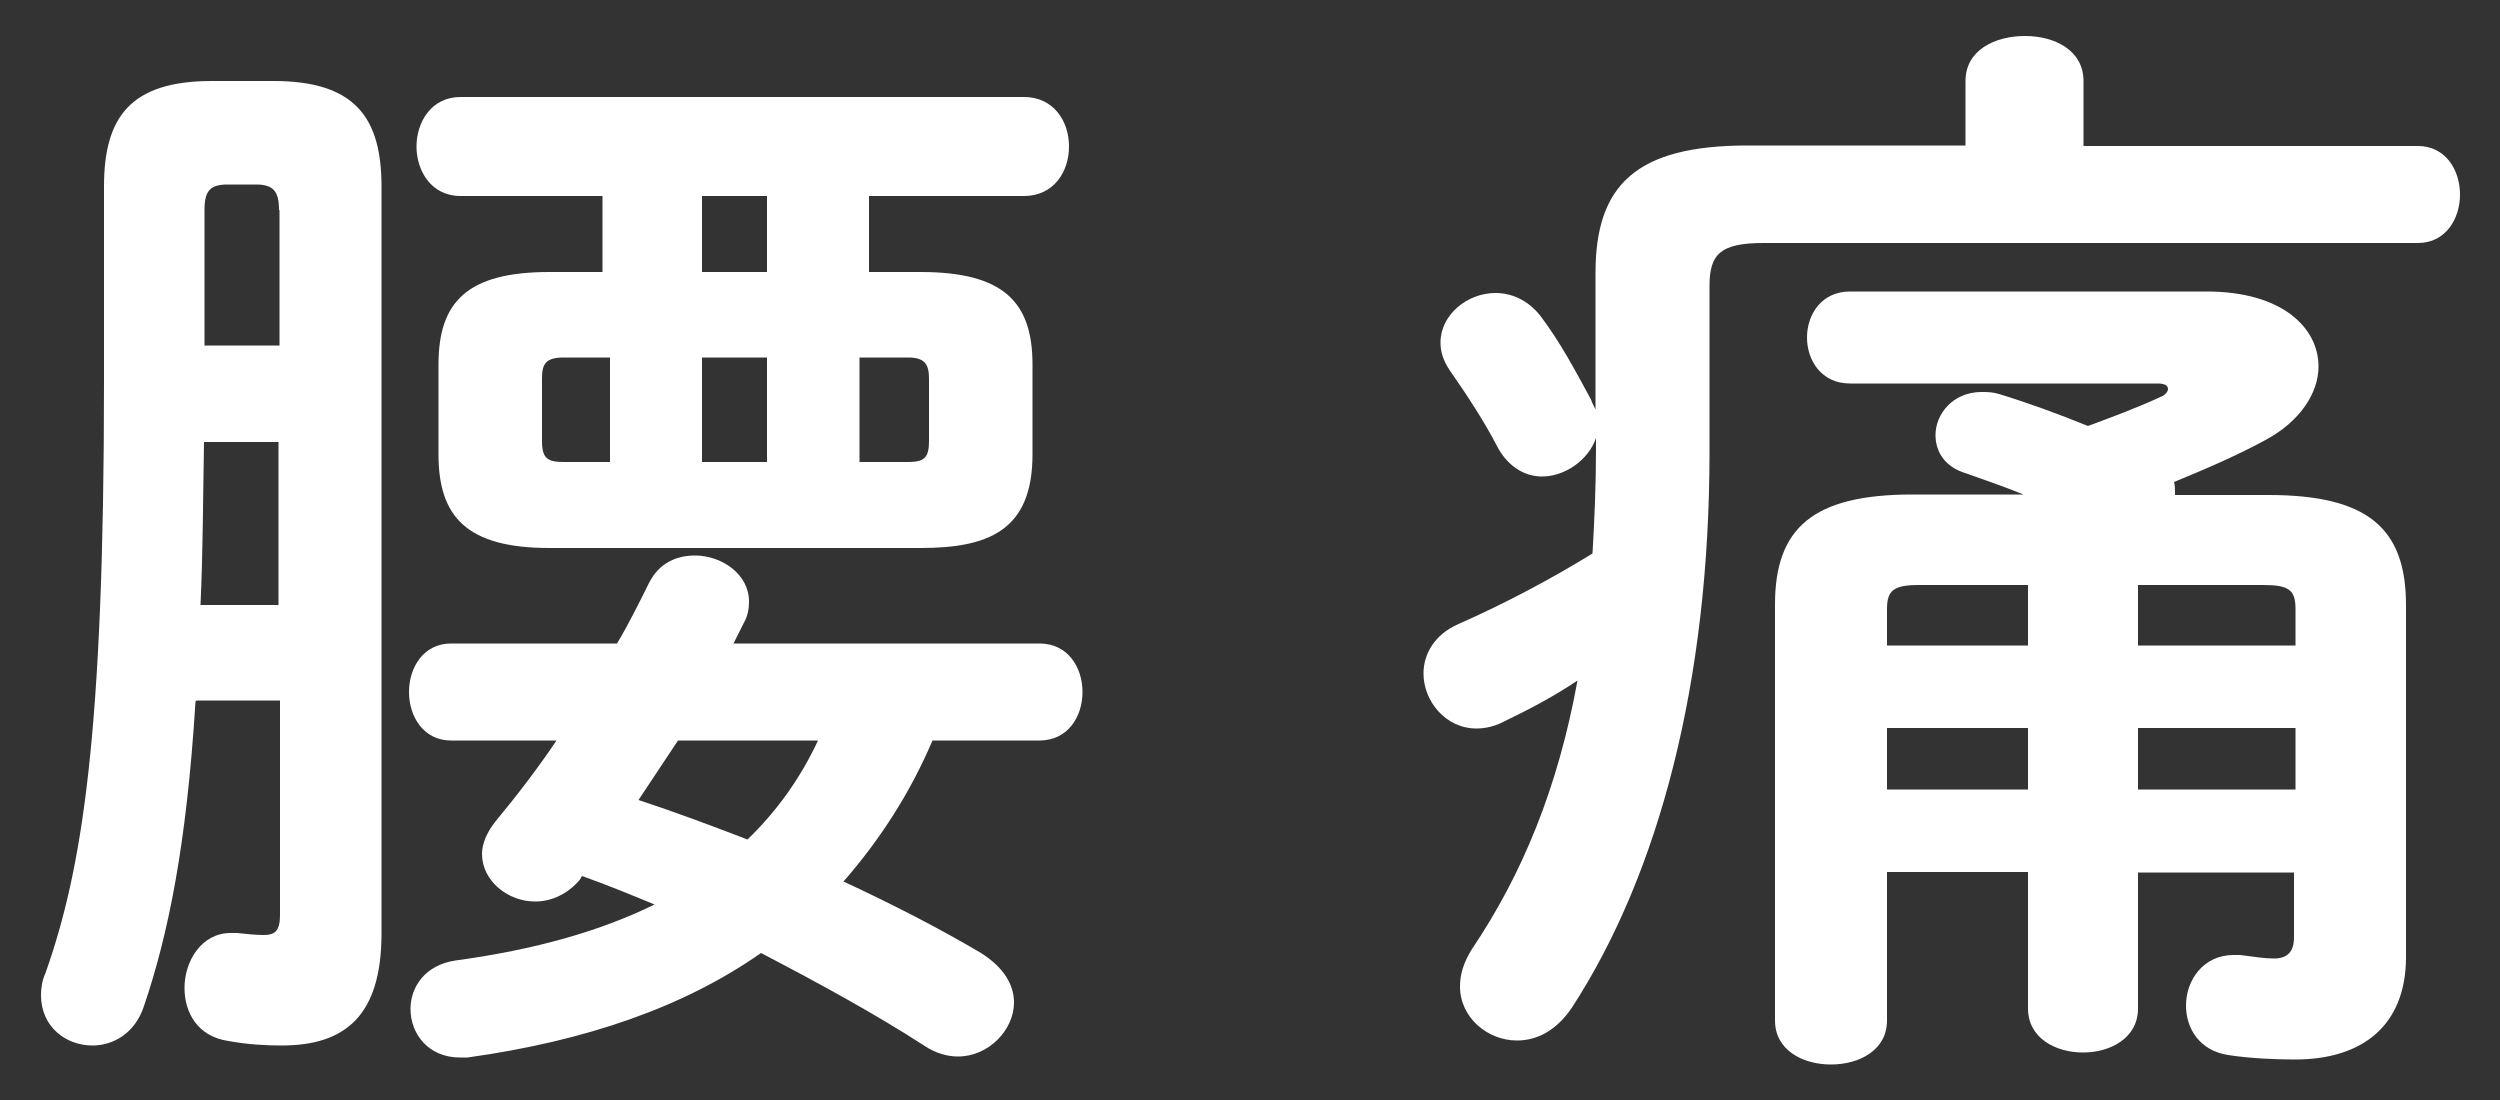
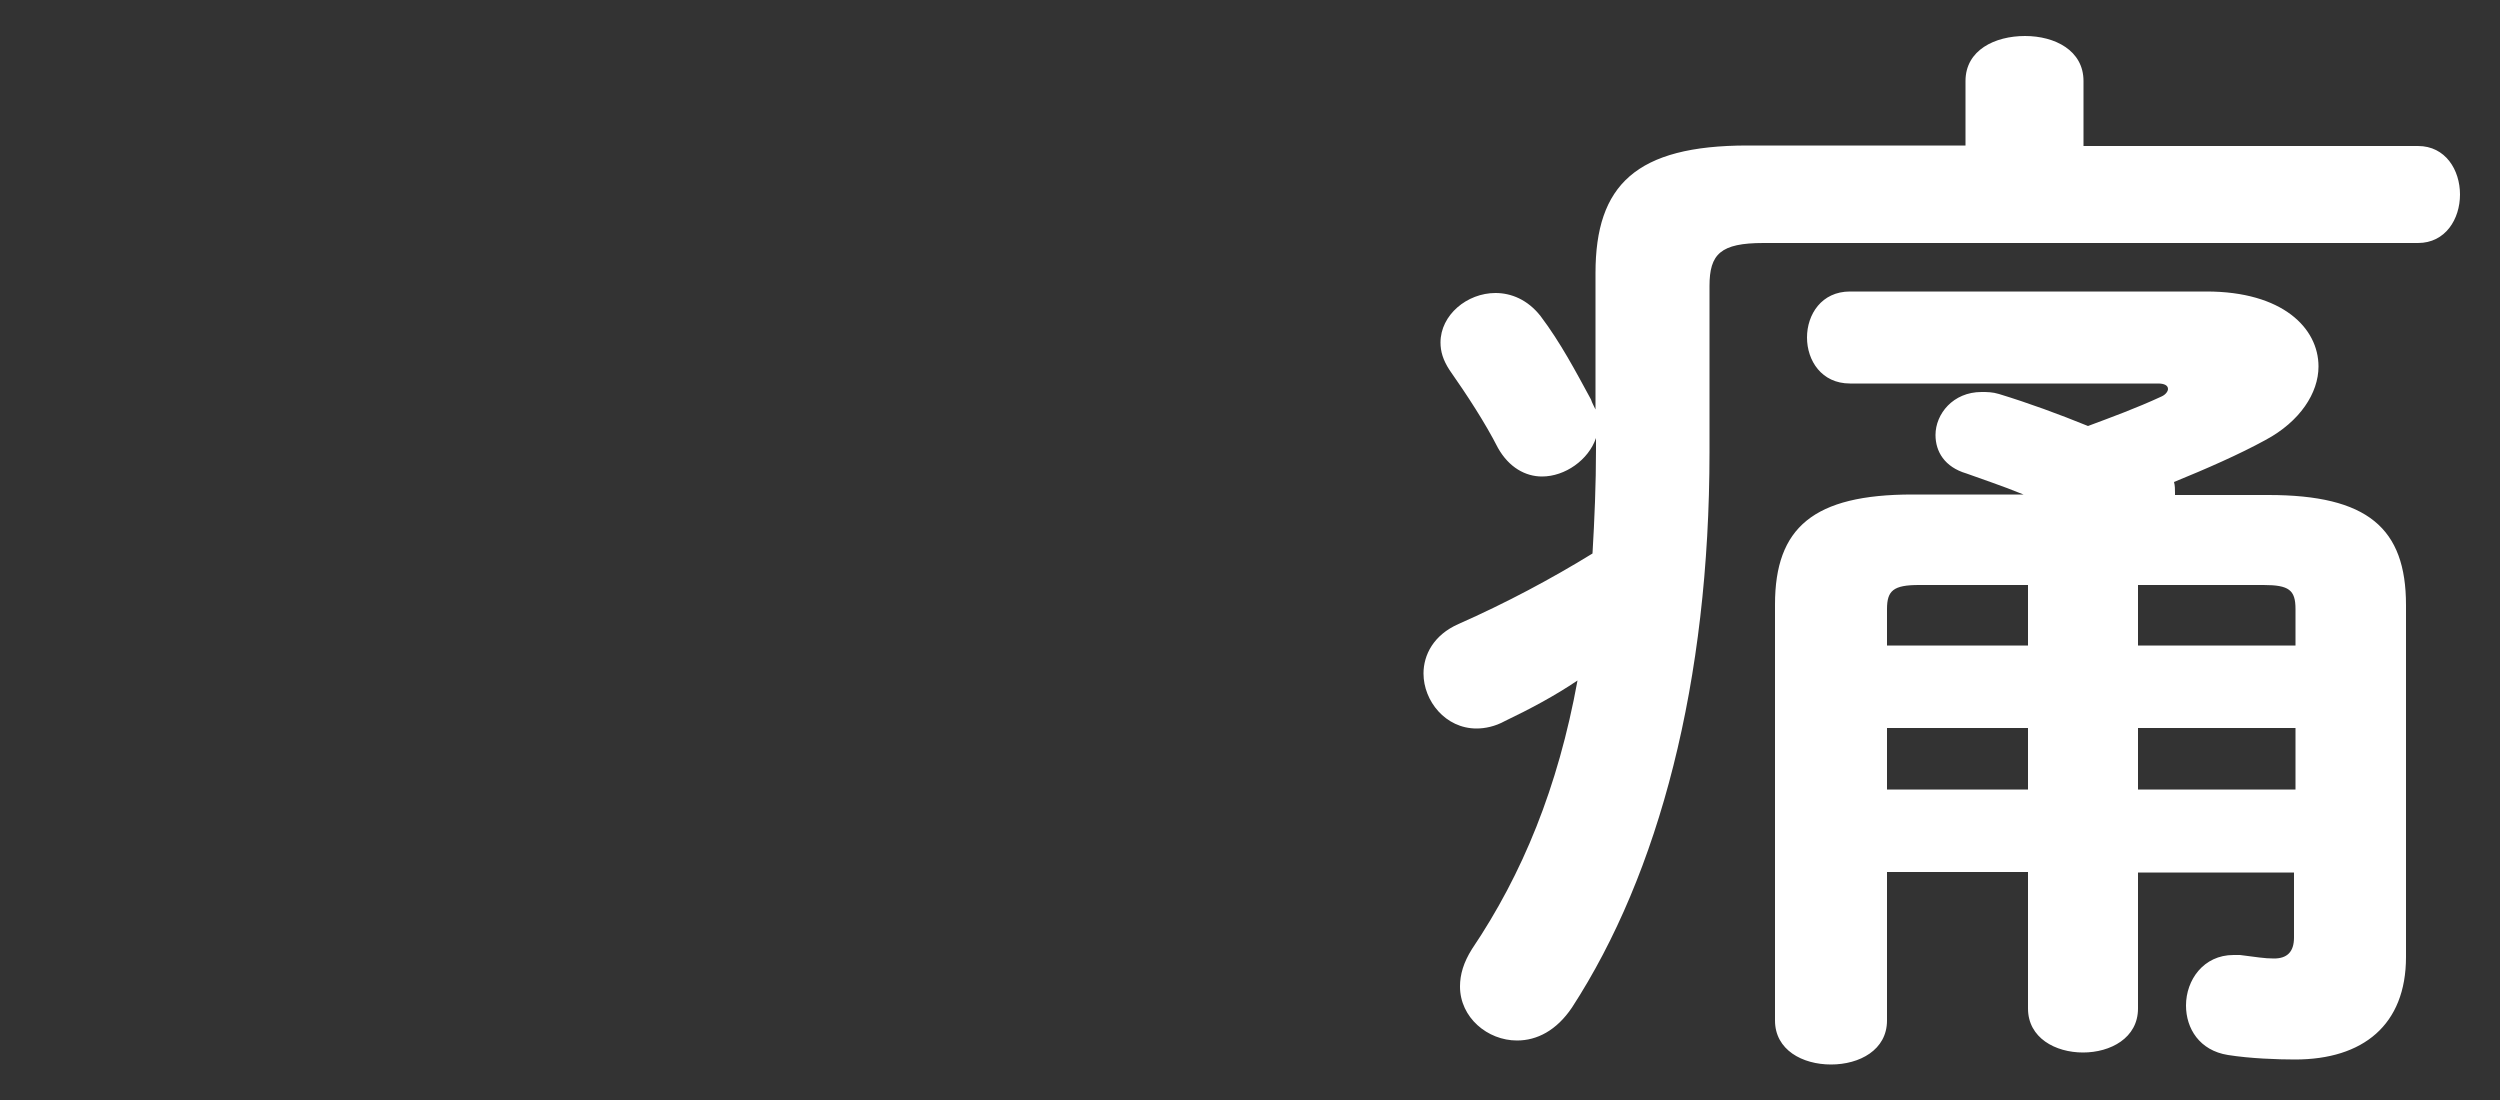
<svg xmlns="http://www.w3.org/2000/svg" id="_レイヤー_1" data-name="レイヤー 1" viewBox="0 0 50 22">
  <rect x="0" y="0" width="50" height="22" fill="#333333" stroke="none" />
  <defs>
    <style>
      .cls-1 {
        fill: #fff;
      }
    </style>
  </defs>
-   <path class="cls-1" d="M3.91,14.03c-.18,2.9-.55,4.67-1.03,6.09-.18,.55-.62,.79-1.03,.79-.53,0-1.03-.37-1.03-1.01,0-.13,.02-.29,.09-.44,.73-2.07,1.17-4.73,1.17-11.82V3.73c0-1.39,.53-2.11,2.16-2.11h1.23c1.63,0,2.16,.73,2.16,2.11v14.94c0,1.65-.73,2.24-2,2.24-.31,0-.68-.02-1.06-.09-.62-.09-.88-.57-.88-1.06,0-.55,.35-1.1,.92-1.1h.13c.2,.02,.37,.04,.53,.04,.22,0,.33-.07,.33-.4v-4.29h-1.67Zm1.67-5.19h-1.5c-.02,1.08-.02,2.18-.07,3.26h1.56v-3.26Zm0-4.64c0-.37-.11-.51-.46-.51h-.57c-.35,0-.46,.13-.46,.51v2.71h1.5v-2.71Zm13.07,10.61c-.44,1.03-1.03,1.96-1.78,2.82,.99,.46,1.94,.95,2.75,1.43,.46,.29,.66,.64,.66,.99,0,.55-.51,1.08-1.12,1.08-.22,0-.46-.07-.68-.22-.99-.64-2.11-1.25-3.26-1.85-1.54,1.08-3.5,1.76-5.87,2.09h-.15c-.64,0-.99-.48-.99-.97,0-.44,.29-.88,.9-.97,1.61-.22,2.9-.59,3.98-1.12-.48-.2-.97-.4-1.45-.57l-.04,.07c-.26,.31-.59,.44-.9,.44-.55,0-1.06-.42-1.06-.95,0-.2,.09-.42,.26-.64,.44-.53,.86-1.08,1.23-1.63h-2.11c-.55,0-.84-.48-.84-.97s.29-.97,.84-.97h3.32c.24-.4,.44-.81,.64-1.21,.2-.4,.55-.55,.92-.55,.53,0,1.08,.37,1.08,.92,0,.13-.02,.29-.11,.44l-.2,.4h6.12c.57,0,.86,.48,.86,.97s-.29,.97-.86,.97h-2.13Zm-7.66-3.85c-1.65,0-2.22-.62-2.22-1.87v-1.8c0-1.25,.57-1.85,2.22-1.85h1.06v-1.52h-2.84c-.59,0-.88-.51-.88-.99s.29-.99,.88-.99h11.27c.59,0,.9,.48,.9,.99s-.31,.99-.9,.99h-3.1v1.52h1.03c1.65,0,2.24,.59,2.24,1.85v1.8c0,1.52-.88,1.87-2.24,1.87h-7.42Zm1.21-1.72v-2.09h-.92c-.37,0-.44,.13-.44,.42v1.25c0,.35,.11,.42,.44,.42h.92Zm1.36,5.57l-.79,1.19c.73,.24,1.45,.51,2.18,.79,.59-.57,1.06-1.23,1.41-1.98h-2.79Zm1.78-10.89h-1.3v1.52h1.3v-1.52Zm-1.3,5.32h1.3v-2.09h-1.3v2.09Zm3.15,0h.97c.33,0,.42-.09,.42-.42v-1.25c0-.29-.09-.42-.42-.42h-.97v2.09Z" />
  <path class="cls-1" d="M39.31,1.62c0-.62,.59-.9,1.19-.9s1.17,.29,1.17,.9v1.3h6.69c.55,0,.84,.48,.84,.97s-.29,.97-.84,.97h-13.09c-.86,0-1.08,.22-1.08,.86v3.32c0,4.6-1.01,8.43-2.75,11.11-.31,.46-.7,.66-1.1,.66-.59,0-1.14-.46-1.14-1.08,0-.24,.07-.48,.24-.75,1.01-1.5,1.72-3.23,2.11-5.37-.46,.31-.95,.57-1.45,.81-.2,.11-.4,.15-.57,.15-.62,0-1.06-.55-1.06-1.1,0-.37,.2-.77,.7-.99,.95-.42,1.85-.9,2.68-1.41,.04-.68,.07-1.39,.07-2.09v-.22c-.15,.44-.62,.77-1.08,.77-.33,0-.66-.18-.88-.57-.26-.51-.62-1.06-.97-1.56-.13-.2-.18-.37-.18-.55,0-.55,.53-.99,1.1-.99,.31,0,.64,.13,.9,.46,.4,.53,.7,1.1,1.01,1.67,.02,.07,.07,.15,.09,.2v-2.73c0-1.76,.81-2.55,3.04-2.55h4.36V1.62Zm3.45,15.82v2.73c0,.59-.55,.88-1.1,.88s-1.1-.29-1.1-.88v-2.73h-2.82v2.97c0,.59-.55,.88-1.12,.88s-1.12-.29-1.12-.88V12.09c0-1.54,.77-2.2,2.75-2.2h2.22c-.44-.18-.84-.31-1.14-.42-.44-.13-.62-.44-.62-.77,0-.42,.35-.86,.92-.86,.11,0,.22,0,.35,.04,.59,.18,1.19,.4,1.78,.64,.48-.18,.95-.35,1.47-.59,.09-.04,.13-.11,.13-.15,0-.07-.07-.11-.2-.11h-6.16c-.57,0-.86-.46-.86-.92s.29-.92,.86-.92h7.13c1.52,0,2.24,.73,2.24,1.5,0,.53-.37,1.1-1.06,1.47-.53,.29-1.17,.57-1.83,.84,.02,.07,.02,.15,.02,.22v.04h1.87c1.98,0,2.75,.66,2.75,2.2v7.04c0,1.36-.86,2.05-2.22,2.05-.35,0-.9-.02-1.34-.09-.57-.09-.84-.53-.84-.99,0-.51,.35-1.01,.95-1.01h.13c.33,.04,.48,.07,.68,.07,.26,0,.4-.13,.4-.42v-1.3h-3.15Zm-2.2-4.53v-1.21h-2.18c-.51,0-.64,.11-.64,.48v.73h2.82Zm0,2.88v-1.23h-2.82v1.23h2.82Zm2.2-2.88h3.15v-.73c0-.38-.13-.48-.64-.48h-2.51v1.21Zm0,1.65v1.23h3.15v-1.23h-3.15Z" />
</svg>